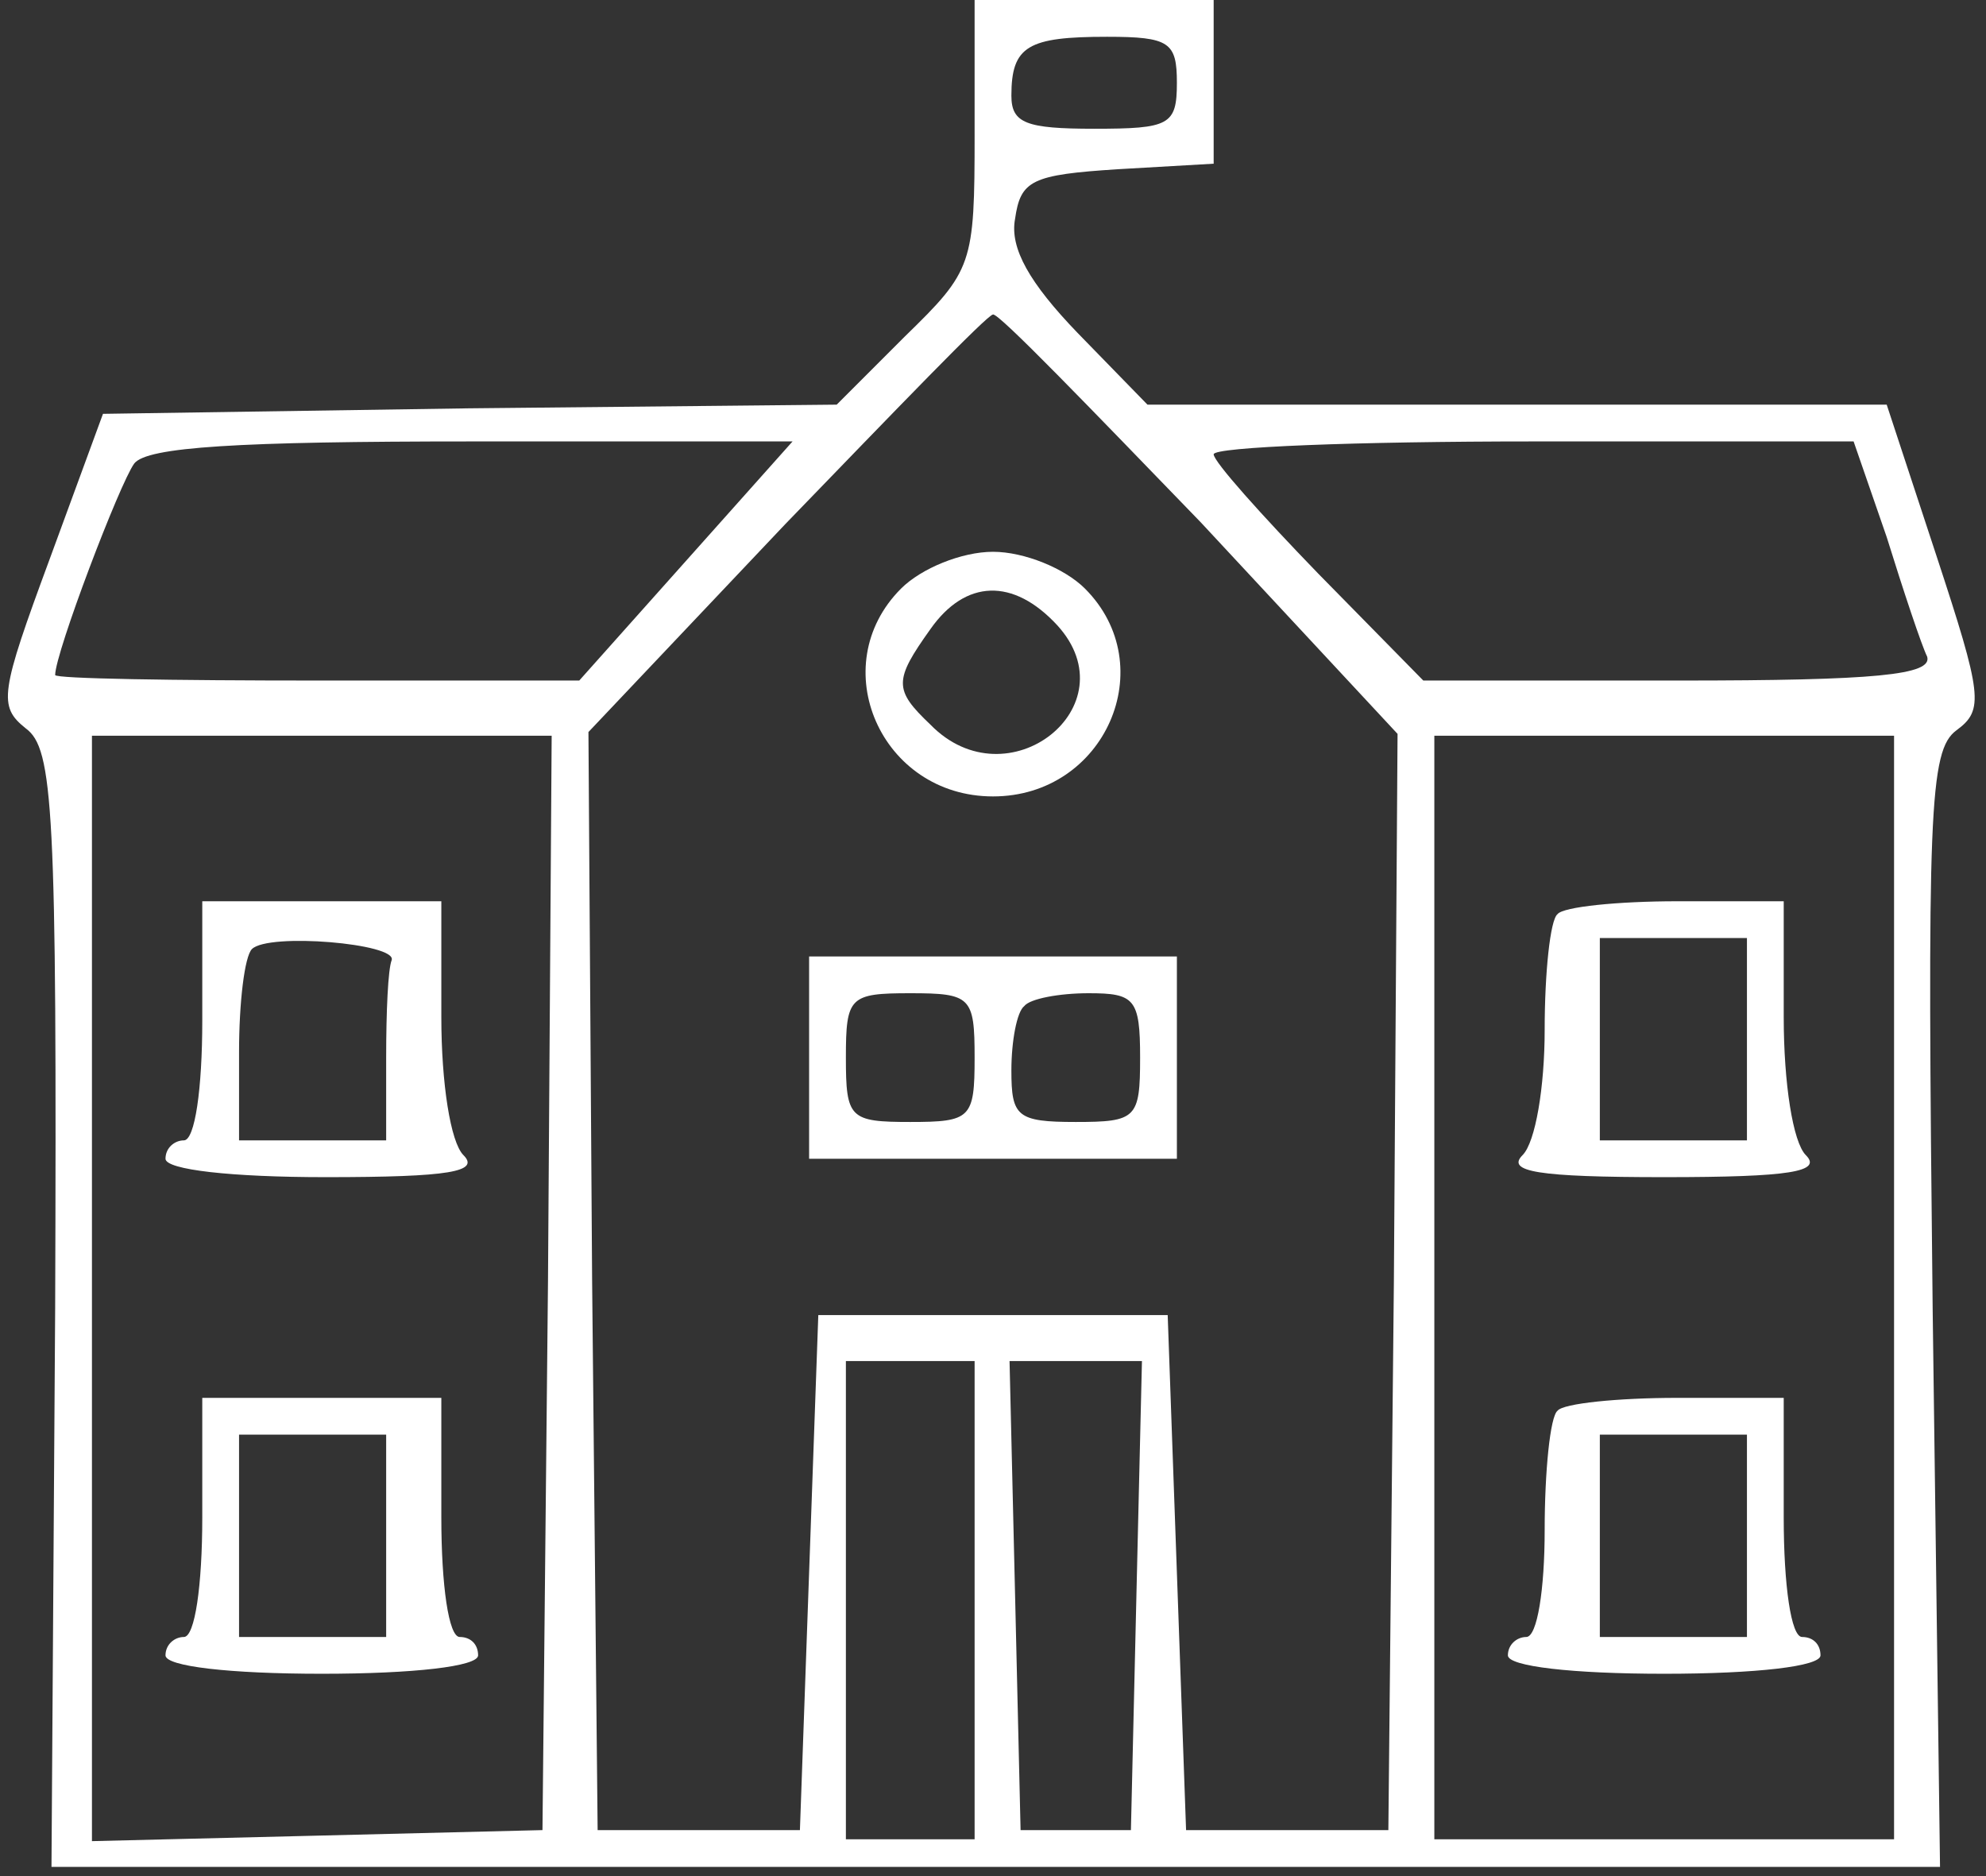
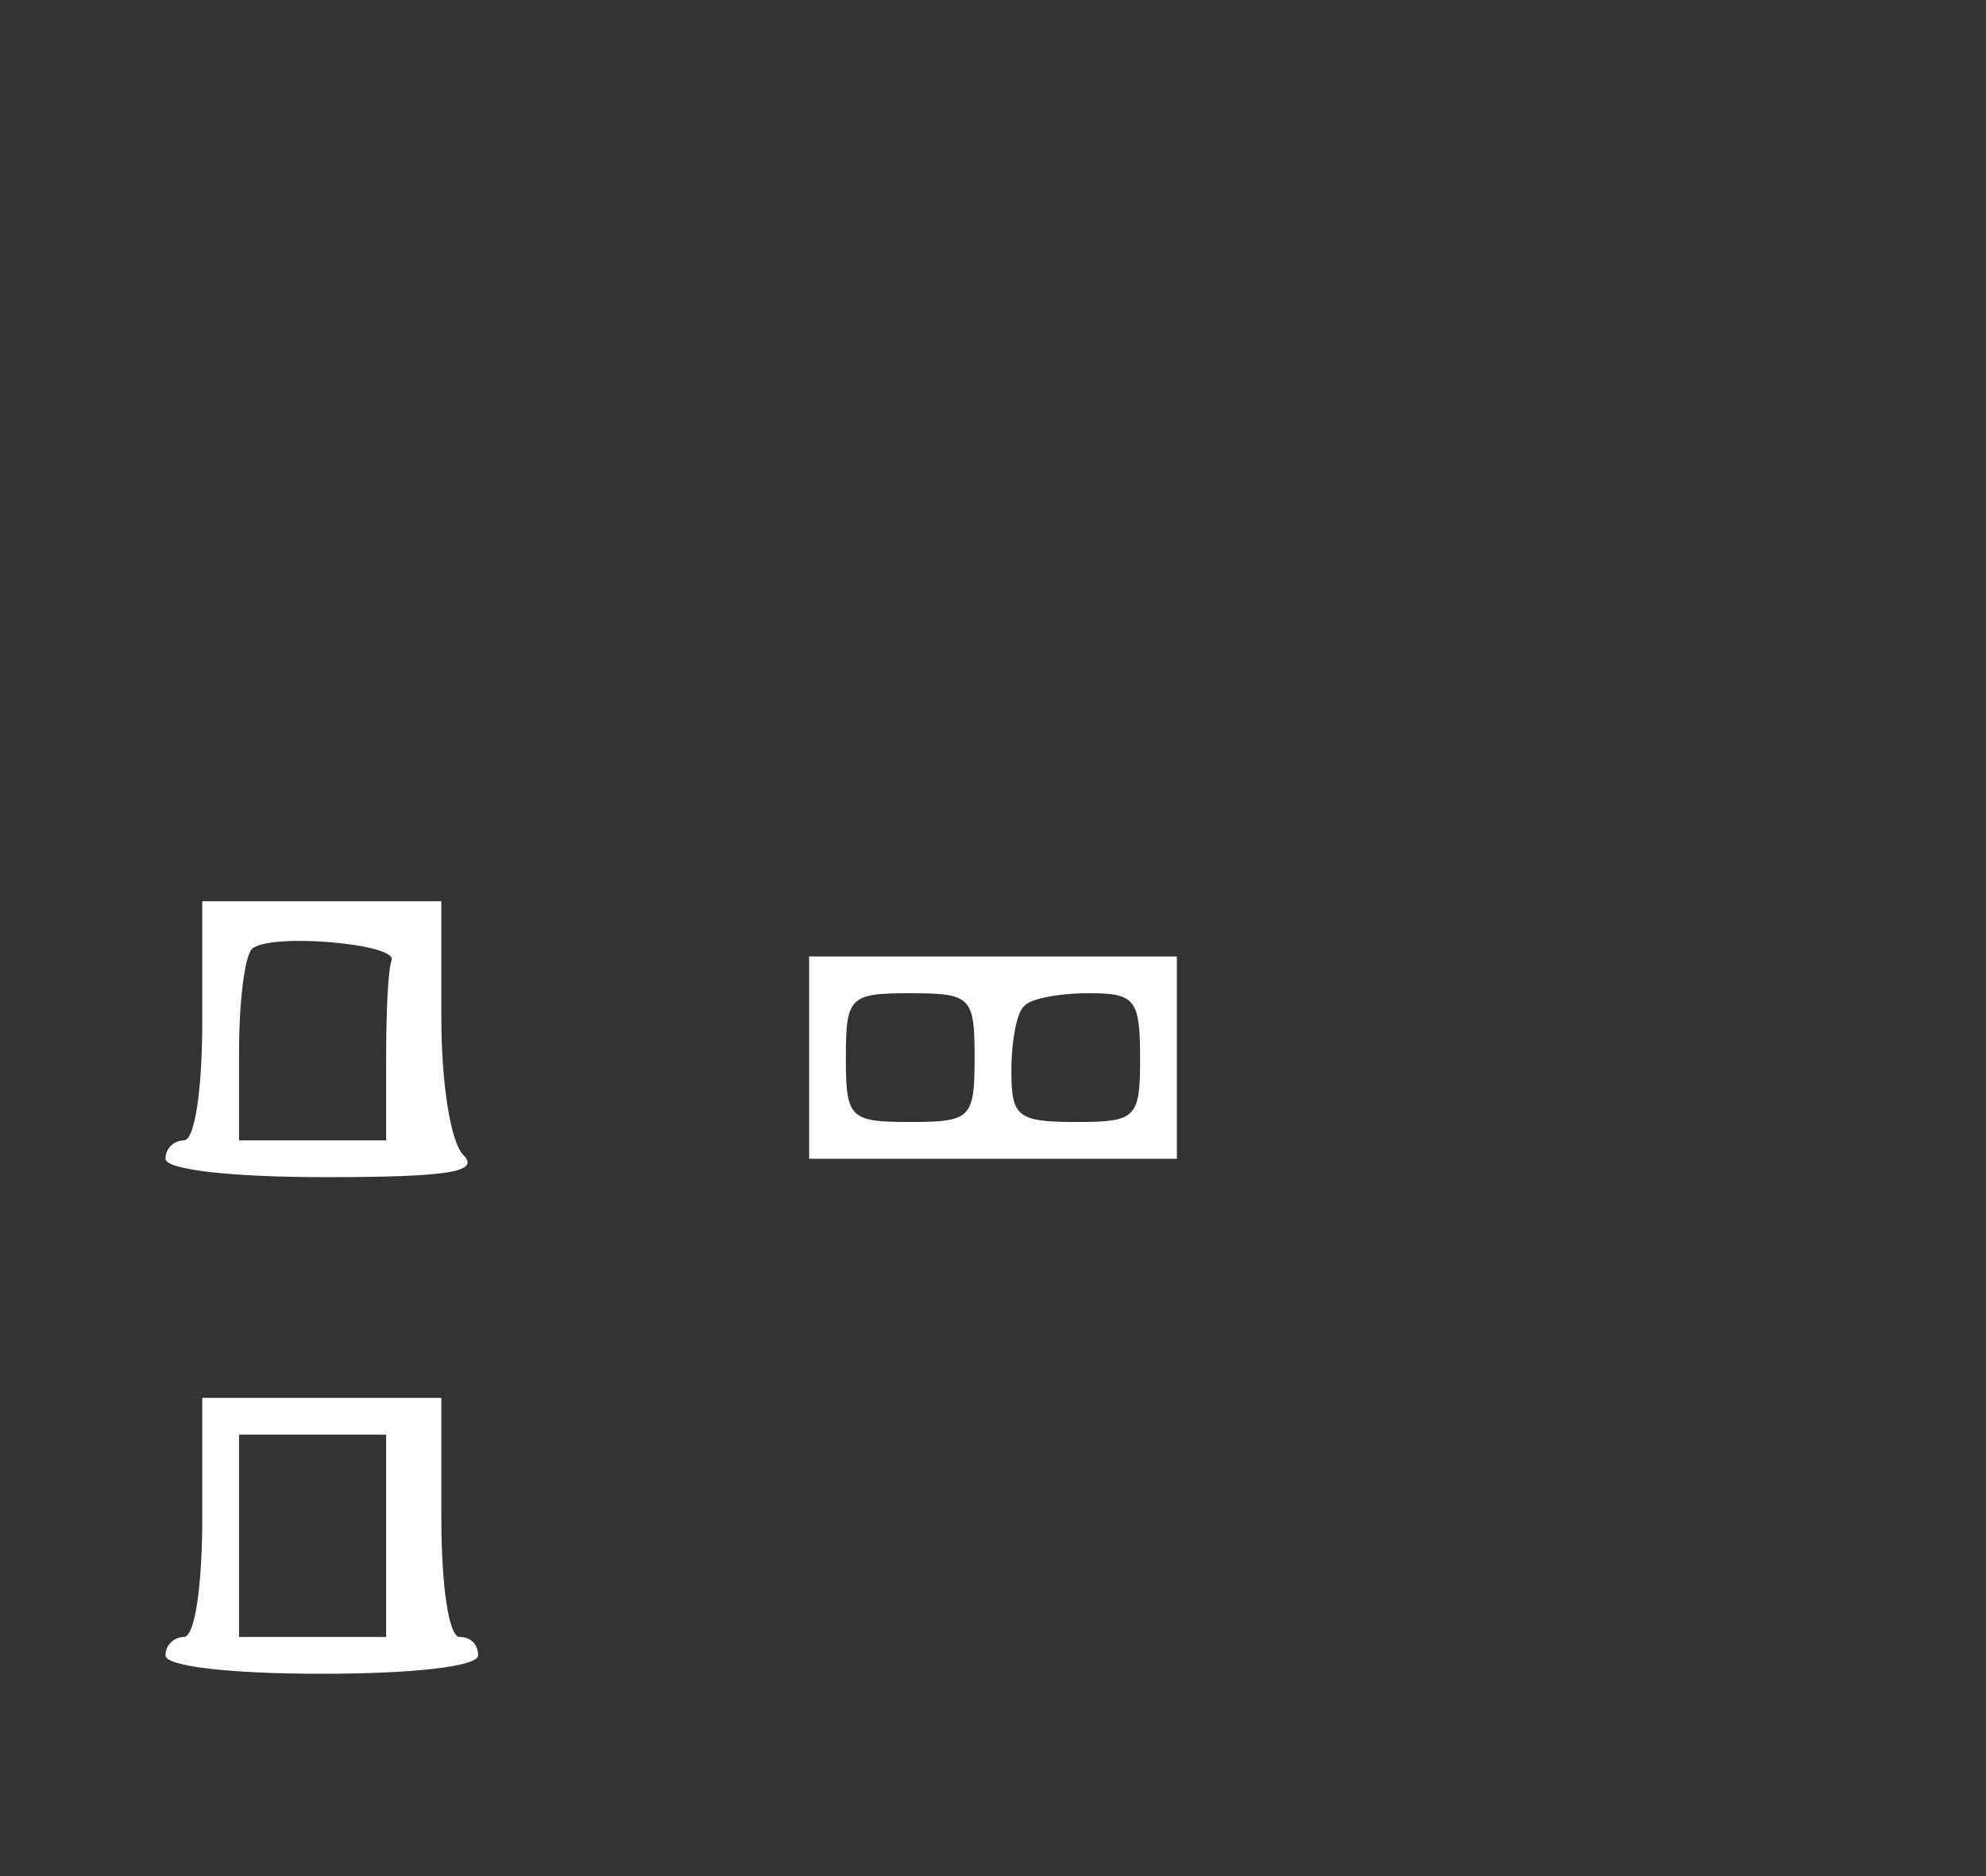
<svg xmlns="http://www.w3.org/2000/svg" width="108pt" height="102pt" viewBox="0 0 108 102" preserveAspectRatio="xMidYMid meet">
  <rect x="0" y="0" width="108" height="102" fill="#333333" stroke="none" />
  <g transform="translate(0,102) scale(0.1,-0.1)" fill="#ffffff" stroke="none">
-     <path d="M530 947 c0 -71 -1 -74 -38 -110 l-37 -37 -200 -2 -199 -3 -29 -79 c-27 -73 -28 -80 -13 -92 15 -11 17 -43 16 -315 l-2 -304 514 0 513 0 -4 303 c-3 271 -2 304 13 315 15 11 14 19 -11 95 l-27 82 -201 0 -201 0 -38 39 c-26 27 -37 46 -34 62 3 21 9 24 56 27 l52 3 0 45 0 44 -65 0 -65 0 0 -73z m110 28 c0 -23 -4 -25 -45 -25 -37 0 -45 3 -45 18 0 27 9 32 52 32 34 0 38 -3 38 -25z m13 -239 l107 -115 -2 -298 -3 -298 -55 0 -55 0 -5 140 -5 140 -95 0 -95 0 -5 -140 -5 -140 -55 0 -55 0 -3 299 -2 298 107 113 c60 62 110 114 113 114 3 1 53 -51 113 -113z m-280 -21 l-58 -65 -142 0 c-79 0 -143 1 -143 3 0 12 35 104 43 115 7 9 56 12 184 12 l174 0 -58 -65z m653 13 c9 -29 19 -59 22 -65 3 -10 -28 -13 -135 -13 l-139 0 -57 58 c-31 32 -57 61 -57 65 0 4 78 7 174 7 l174 0 18 -52z m-728 -405 l-3 -298 -122 -3 -123 -3 0 301 0 300 125 0 125 0 -2 -297z m732 -3 l0 -300 -125 0 -125 0 0 300 0 300 125 0 125 0 0 -300z m-500 -170 l0 -130 -35 0 -35 0 0 130 0 130 35 0 35 0 0 -130z m88 3 l-3 -128 -30 0 -30 0 -3 128 -3 127 36 0 36 0 -3 -127z" />
-     <path d="M490 700 c-42 -42 -11 -113 50 -113 61 0 92 71 50 113 -11 11 -33 20 -50 20 -17 0 -39 -9 -50 -20z m85 -20 c40 -44 -27 -97 -69 -54 -20 19 -20 24 0 52 19 27 45 28 69 2z" />
    <path d="M440 445 l0 -55 100 0 100 0 0 55 0 55 -100 0 -100 0 0 -55z m90 0 c0 -33 -2 -35 -35 -35 -33 0 -35 2 -35 35 0 33 2 35 35 35 33 0 35 -2 35 -35z m90 0 c0 -33 -2 -35 -35 -35 -32 0 -35 3 -35 28 0 16 3 32 7 35 3 4 19 7 35 7 25 0 28 -3 28 -35z" />
    <path d="M110 465 c0 -37 -4 -65 -10 -65 -5 0 -10 -4 -10 -10 0 -6 36 -10 87 -10 68 0 84 3 75 12 -7 7 -12 39 -12 75 l0 63 -65 0 -65 0 0 -65z m103 33 c-2 -5 -3 -28 -3 -53 l0 -45 -40 0 -40 0 0 48 c0 27 3 52 7 56 9 9 79 3 76 -6z" />
    <path d="M110 195 c0 -37 -4 -65 -10 -65 -5 0 -10 -4 -10 -10 0 -6 35 -10 85 -10 50 0 85 4 85 10 0 6 -4 10 -10 10 -6 0 -10 28 -10 65 l0 65 -65 0 -65 0 0 -65z m100 -10 l0 -55 -40 0 -40 0 0 55 0 55 40 0 40 0 0 -55z" />
-     <path d="M847 523 c-4 -3 -7 -32 -7 -63 0 -31 -5 -61 -12 -68 -9 -9 8 -12 77 -12 69 0 86 3 77 12 -7 7 -12 39 -12 75 l0 63 -58 0 c-32 0 -62 -3 -65 -7z m103 -68 l0 -55 -40 0 -40 0 0 55 0 55 40 0 40 0 0 -55z" />
-     <path d="M847 253 c-4 -3 -7 -33 -7 -65 0 -32 -4 -58 -10 -58 -5 0 -10 -4 -10 -10 0 -6 35 -10 85 -10 50 0 85 4 85 10 0 6 -4 10 -10 10 -6 0 -10 28 -10 65 l0 65 -58 0 c-32 0 -62 -3 -65 -7z m103 -68 l0 -55 -40 0 -40 0 0 55 0 55 40 0 40 0 0 -55z" />
  </g>
</svg>